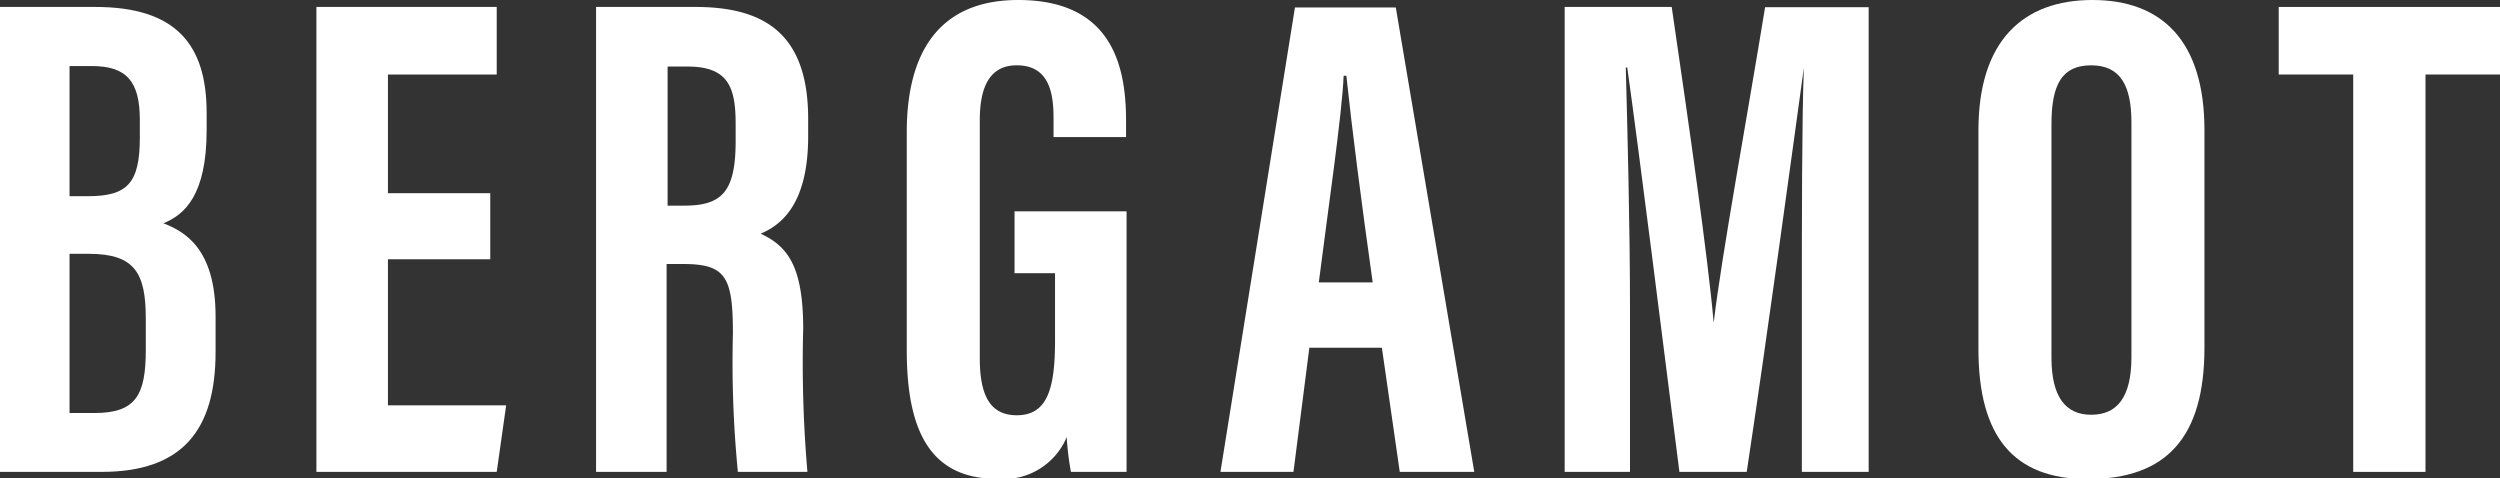
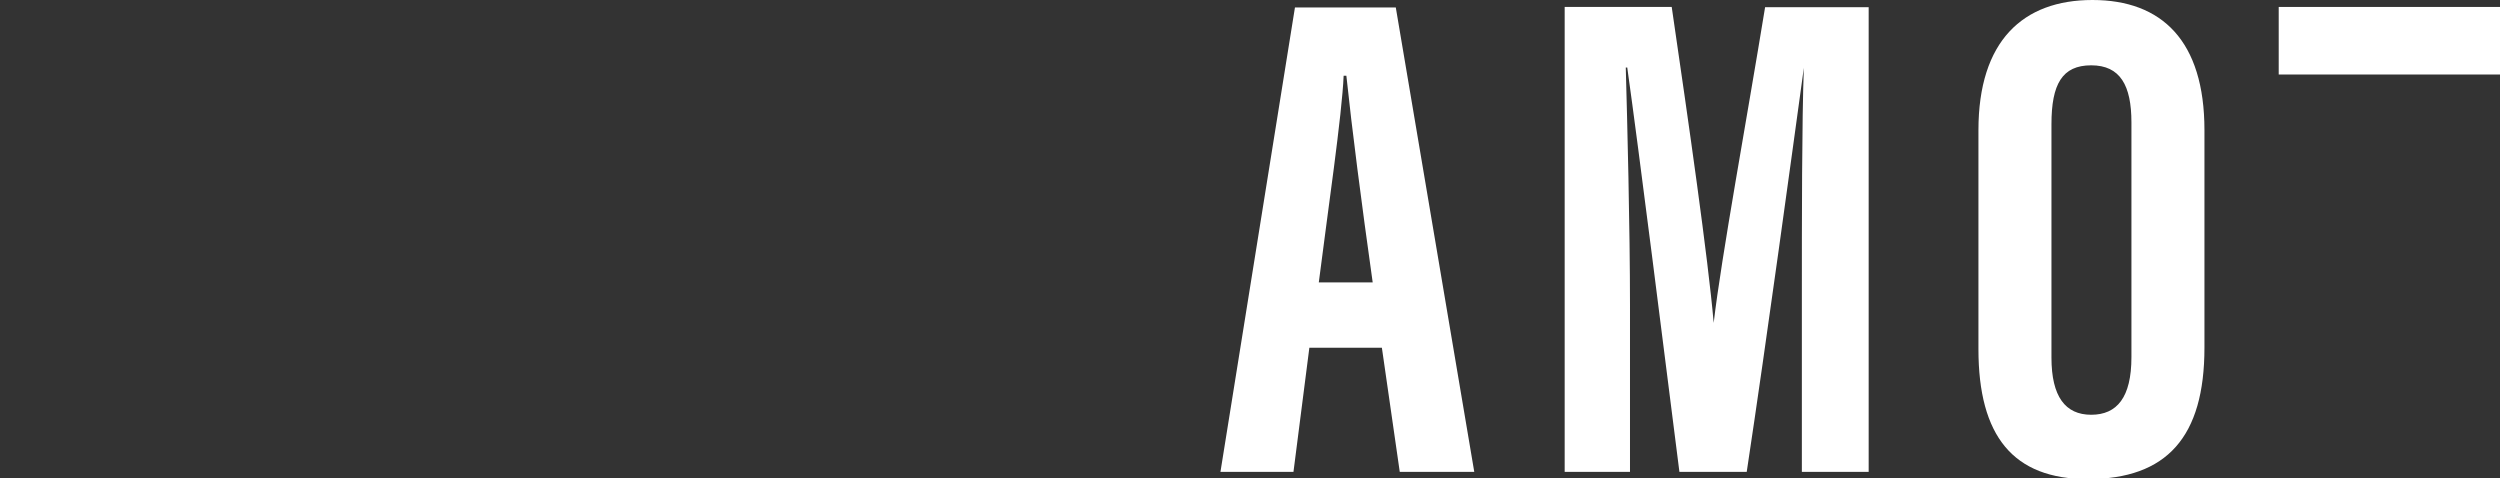
<svg xmlns="http://www.w3.org/2000/svg" viewBox="0 0 100.66 19.26">
  <rect x="0" y="0" width="100.66" height="19.26" fill="#333333" stroke="none" />
  <defs>
    <style>.cls-1{fill:#fff;}</style>
  </defs>
  <g id="レイヤー_2" data-name="レイヤー 2">
    <g id="_2" data-name="2">
-       <path class="cls-1" d="M0,.28H3.84c3.24,0,4.48,1.51,4.48,4.26v.7c0,2.63-.9,3.41-1.74,3.75.84.33,2.1,1,2.1,3.75v1.43C8.68,17.3,7.36,19,4.09,19H0ZM3.53,7.9c1.59,0,2.1-.51,2.1-2.36V4.82c0-1.57-.56-2.16-1.93-2.16H2.8V7.9ZM2.8,16.63h1c1.68,0,2.07-.73,2.07-2.55V12.82c0-1.82-.44-2.6-2.29-2.6H2.8Z" />
-       <path class="cls-1" d="M19.74,10.44H15.62v5.88h4.76L20,19H12.74V.28H20V3H15.62V7.78h4.12Z" />
-       <path class="cls-1" d="M24,.28h4c2.86,0,4.54,1.15,4.54,4.51v.7c0,2.88-1.21,3.61-1.91,3.92,1.07.5,1.71,1.29,1.71,3.83A51.42,51.42,0,0,0,32.51,19h-2.8a45.25,45.25,0,0,1-.2-5.57c0-2.27-.28-2.8-2-2.8h-.67V19H24Zm2.88,8h.67c1.52,0,2.07-.56,2.07-2.6V5c0-1.45-.27-2.32-1.93-2.32h-.81Z" />
-       <path class="cls-1" d="M45.36,19H43.12a11.41,11.41,0,0,1-.17-1.4,2.76,2.76,0,0,1-2.8,1.68c-2.74,0-3.64-2-3.64-5.18V5.32C36.51,2.27,37.69,0,41,0c3.92,0,4.34,2.88,4.34,4.9v.62H42.42V4.76c0-1-.17-2.13-1.48-2.13-1,0-1.49.73-1.49,2.21v9.58c0,1.51.42,2.3,1.49,2.3,1.23,0,1.54-1.07,1.54-3V11H40.85V8.51h4.51Z" />
      <path class="cls-1" d="M52.72,14l-.64,5H49.14l3-18.7h4.06L59.36,19h-3l-.72-5Zm2.55-2.63c-.45-3.19-.84-6.22-1.06-8.32H54.1c-.06,1.54-.65,5.55-1,8.32Z" />
      <path class="cls-1" d="M72.55,12c0-3.16,0-7.11.08-9.27h0C72.18,6,71.15,13.58,70.33,19H67.62C67,14.11,66,6.13,65.52,2.72h-.06c.06,2.18.17,6.41.17,9.63V19H63V.28h4.31C68,5,68.77,10.36,69,13h0c.31-2.66,1.34-8.23,2.07-12.71h4.17V19H72.55Z" />
      <path class="cls-1" d="M88.76,5.24V14c0,3.59-1.51,5.29-4.7,5.29-3,0-4.4-1.73-4.4-5.23V5.24C79.66,1.65,81.45,0,84.25,0S88.76,1.65,88.76,5.24ZM82.6,5v9.4c0,1.57.56,2.3,1.6,2.3s1.62-.7,1.62-2.32V4.93c0-1.49-.45-2.3-1.62-2.3S82.6,3.39,82.6,5Z" />
-       <path class="cls-1" d="M94.75,3h-3V.28h8.91V3h-3V19H94.75Z" />
+       <path class="cls-1" d="M94.75,3h-3V.28h8.91V3h-3H94.75Z" />
    </g>
  </g>
</svg>